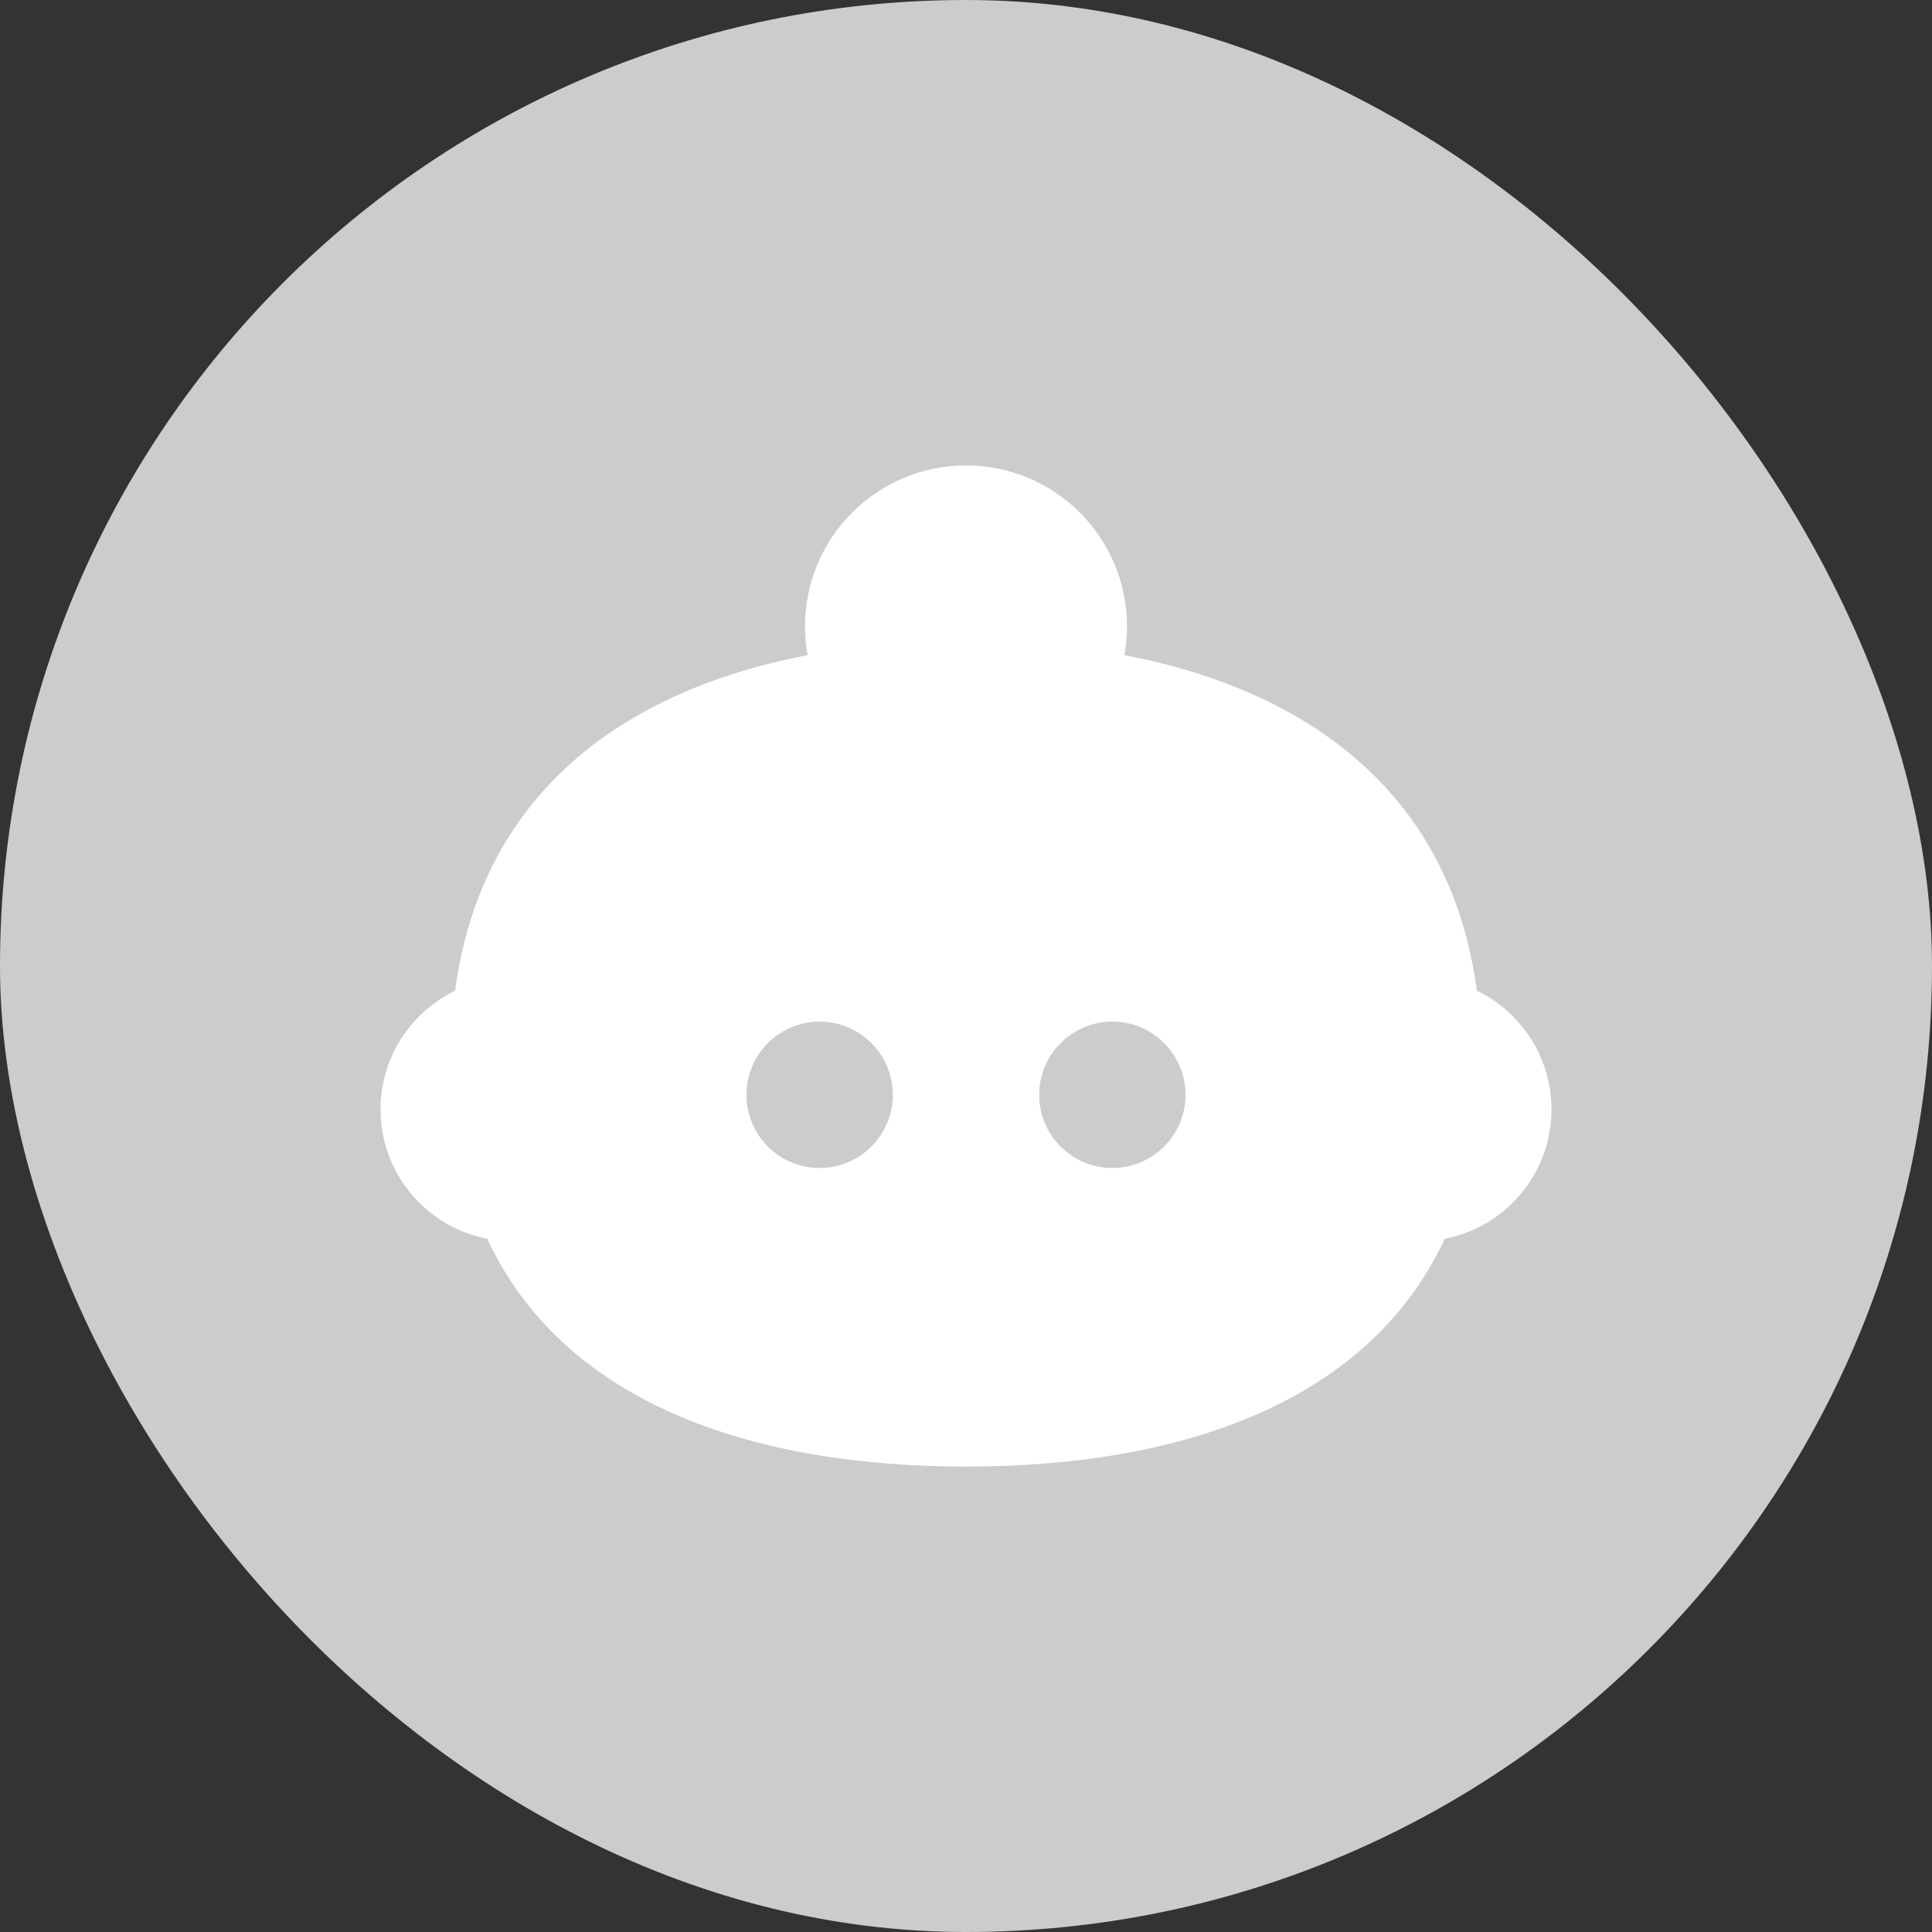
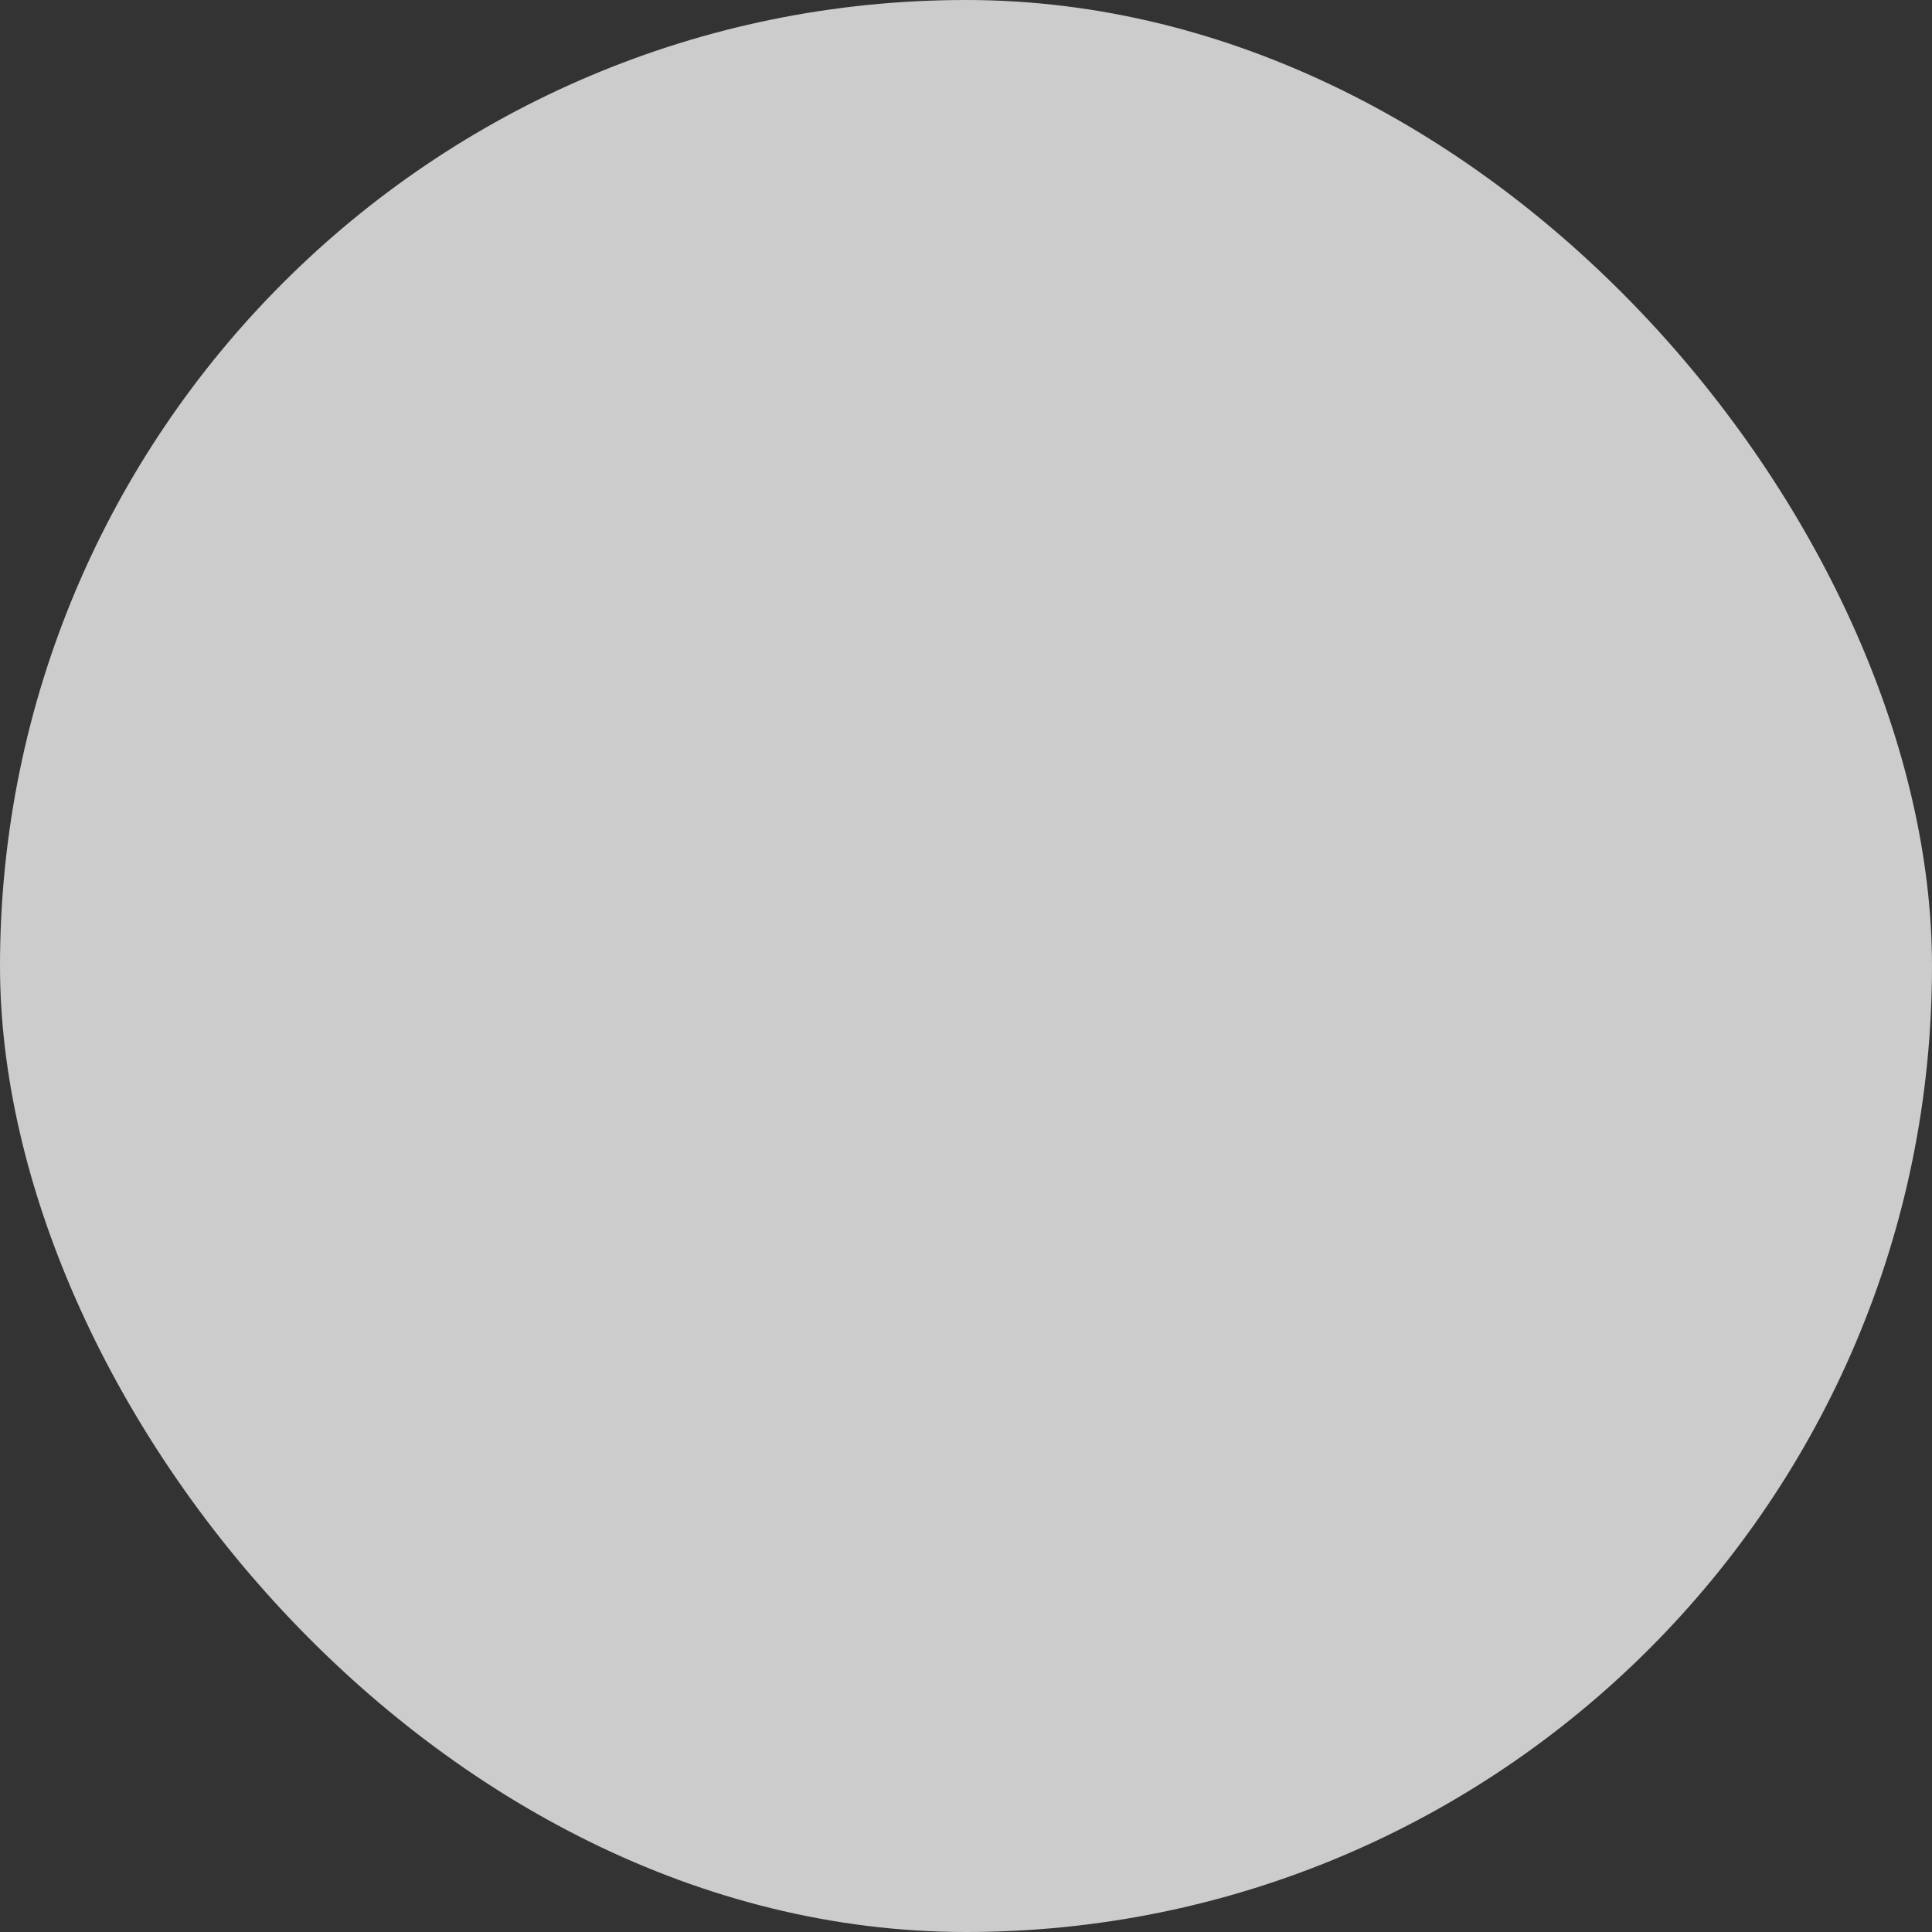
<svg xmlns="http://www.w3.org/2000/svg" width="33" height="33" viewBox="0 0 33 33" fill="none">
  <rect x="0" y="0" width="33" height="33" fill="#333333" stroke="none" />
  <rect width="33" height="33" rx="16.5" fill="#CCCCCC" />
-   <path fill-rule="evenodd" clip-rule="evenodd" d="M16.5 7.95C18.019 7.95 19.25 9.181 19.25 10.7C19.25 10.868 19.234 11.031 19.205 11.191C22.392 11.798 24.784 13.588 25.226 16.922C25.98 17.286 26.5 18.057 26.5 18.95C26.5 20.047 25.716 20.959 24.678 21.159C23.383 23.938 20.21 25.05 16.5 25.05C12.79 25.05 9.617 23.938 8.322 21.159C7.284 20.959 6.5 20.047 6.5 18.95C6.5 18.057 7.02 17.286 7.774 16.922C8.217 13.589 10.608 11.798 13.794 11.191C13.766 11.031 13.75 10.868 13.75 10.7C13.75 9.181 14.981 7.95 16.5 7.95ZM14 17.45C13.31 17.45 12.75 18.01 12.75 18.7C12.75 19.391 13.31 19.95 14 19.95C14.69 19.95 15.25 19.391 15.25 18.7C15.25 18.01 14.69 17.45 14 17.45ZM19 17.45C18.31 17.45 17.75 18.01 17.75 18.7C17.75 19.391 18.31 19.95 19 19.95C19.69 19.95 20.25 19.391 20.25 18.7C20.25 18.01 19.69 17.45 19 17.45Z" fill="white" />
</svg>